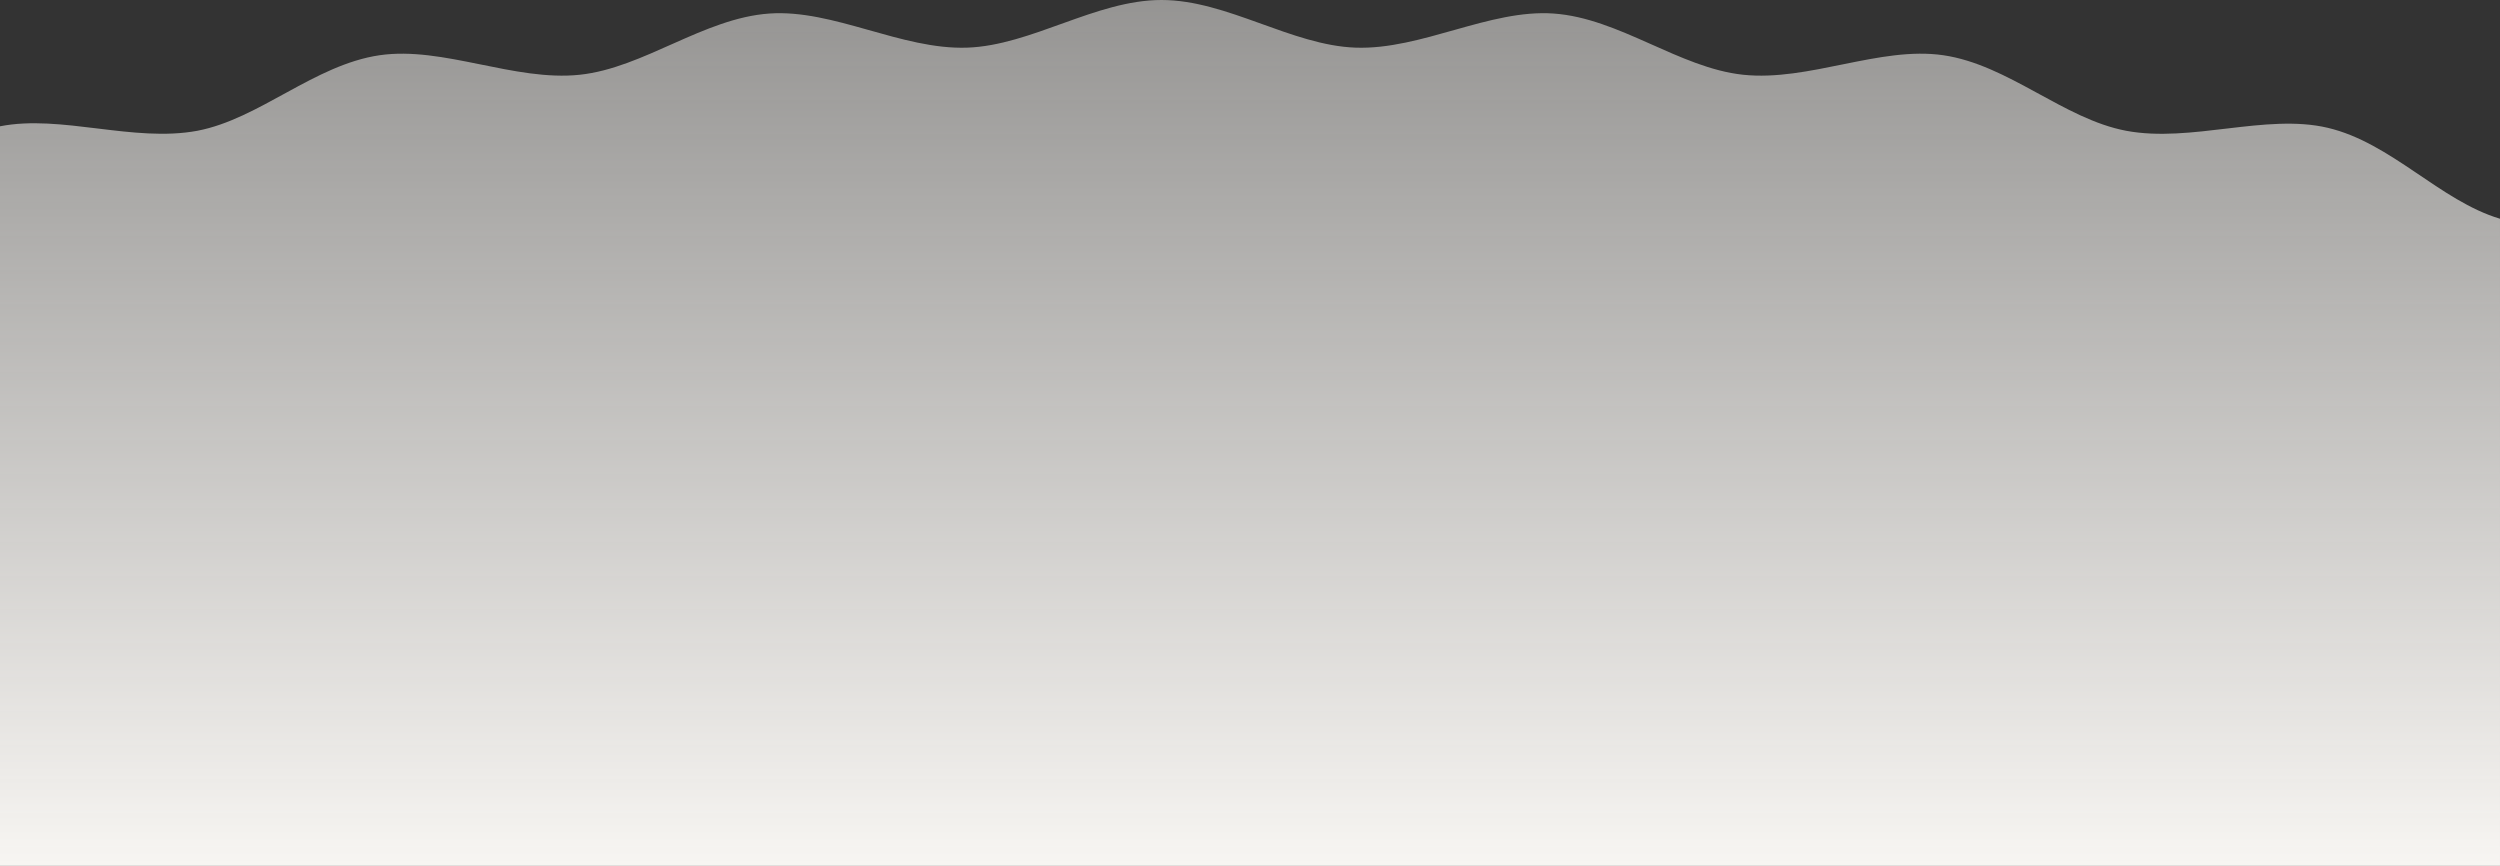
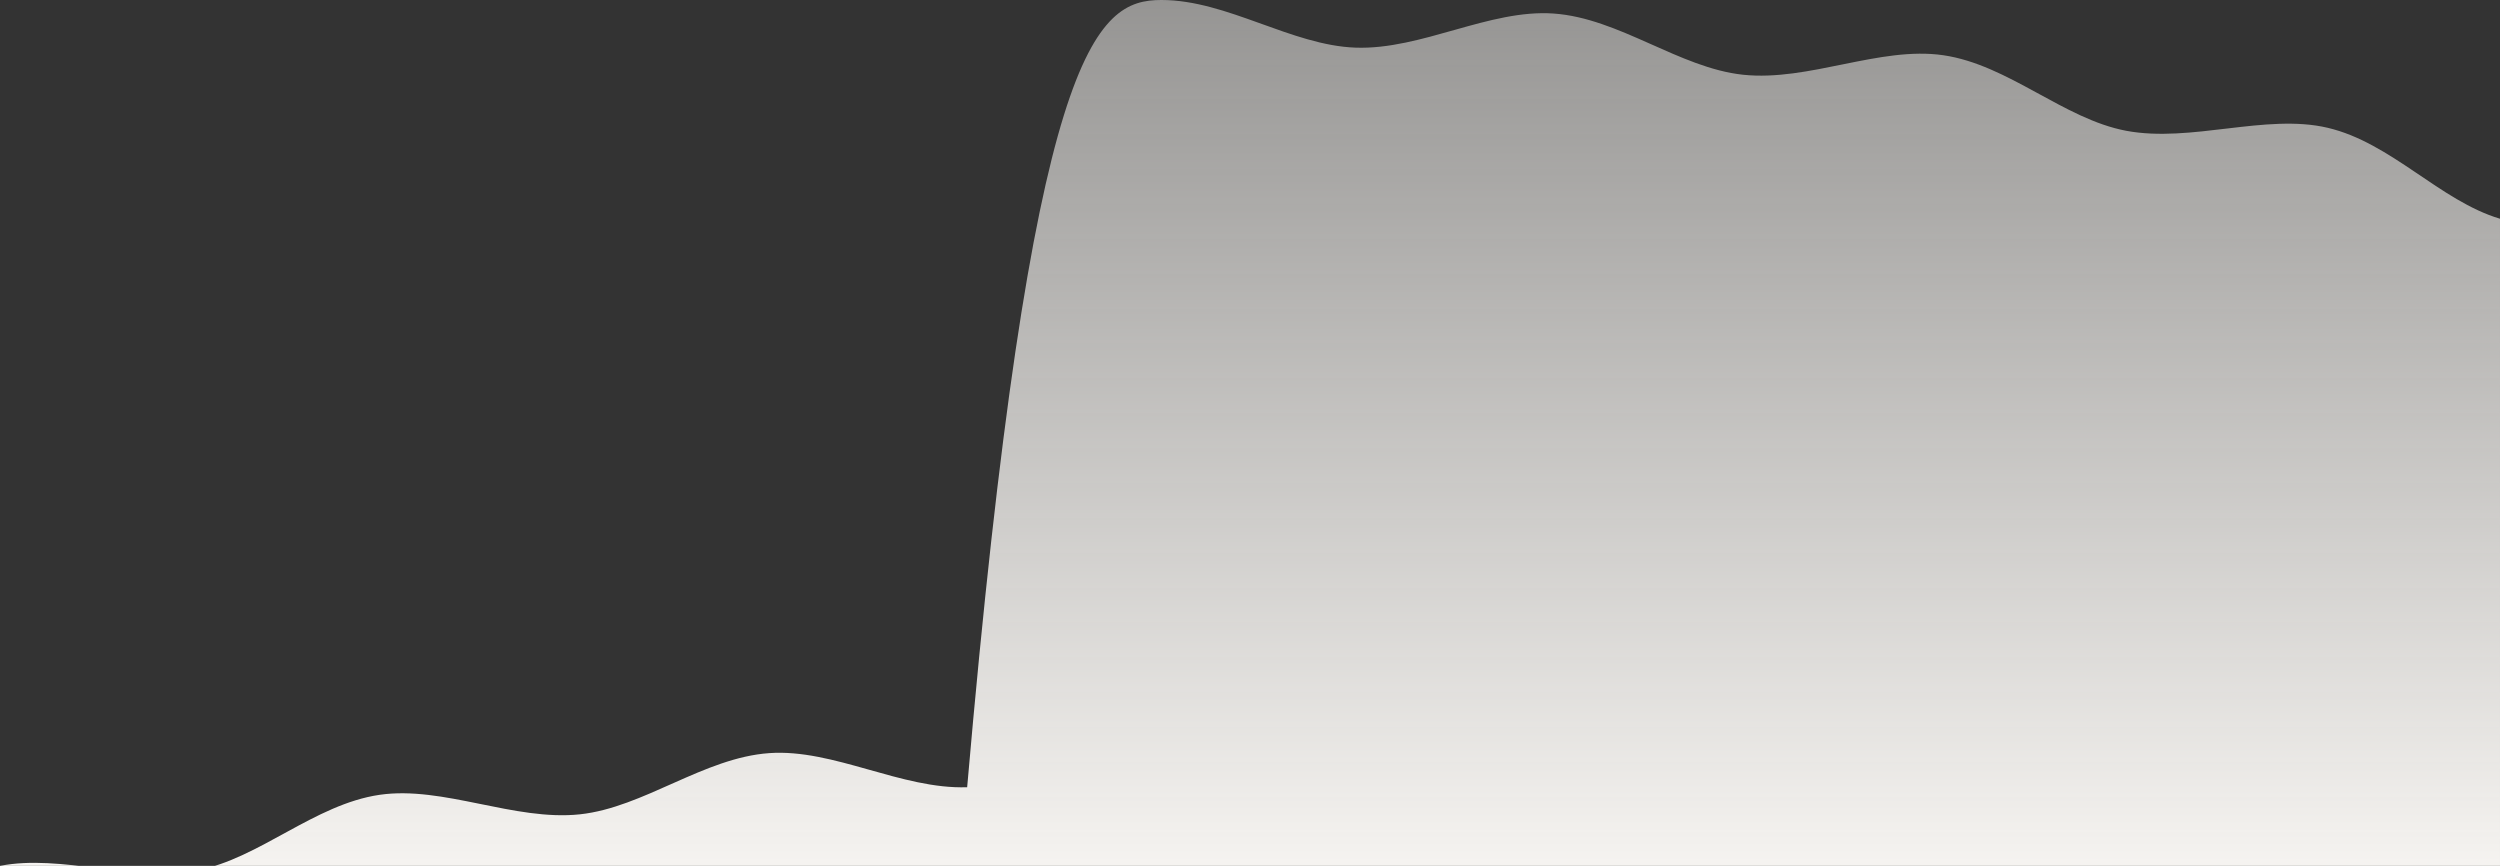
<svg xmlns="http://www.w3.org/2000/svg" width="1920" height="665">
  <rect width="100%" height="100%" fill="#333333" stroke="none" />
  <defs>
    <linearGradient id="a" x1="0%" x2="0%" y1="0%" y2="100%">
      <stop offset="0%" stop-color="#F7F5F2" stop-opacity=".502" />
      <stop offset="100%" stop-color="#F7F5F2" />
    </linearGradient>
  </defs>
-   <path fill="none" d="M0 664.999v-568c46.744-9.256 102.478 12.59 151.5 3.45 47.679-9.056 89.939-50.725 140.064-58.035      48.639-7.094 103.636 20.36 153.769 14.991 49.014-5.229 95.088-43.495 145.534-47.014 49.291-3.437 101.413 27.94 151.91     26.205C792.243 34.897 841.526 0 892 0c50.467 0 99.746 34.897 149.207 36.596 50.493 1.734 102.611-29.644 151.898-26.207     50.448 3.518 96.525 41.785 145.541 47.014 50.33 5.369 105.128-22.086 153.766-14.992 50.127 7.31 92.389 48.979 140.521     58.035 49.819 9.374 107.189-13.47 154.651-2.321 49.017 11.515 86.308 56.1 132.415 69.874v497H0Z" />
-   <path fill="url(#a)" d="M0 664.999v-568c46.744-9.256 102.478 12.59 151.5 3.45 47.679-9.056 89.939-50.725 140.064-58.035     48.639-7.094 103.636 20.36 153.769 14.991 49.014-5.229 95.088-43.495 145.534-47.014 49.291-3.437 101.413 27.94 151.91     26.205C792.243 34.897 841.526 0 892 0c50.467 0 99.746 34.897 149.207 36.596 50.493 1.734 102.611-29.644 151.898-26.207     50.448 3.518 96.525 41.785 145.541 47.014 50.33 5.369 105.128-22.086 153.766-14.992 50.127 7.31 92.389 48.979 140.521     58.035 49.819 9.374 107.189-13.47 154.651-2.321 49.017 11.515 86.308 56.1 132.415 69.874v497H0Z" />
+   <path fill="url(#a)" d="M0 664.999c46.744-9.256 102.478 12.59 151.5 3.45 47.679-9.056 89.939-50.725 140.064-58.035     48.639-7.094 103.636 20.36 153.769 14.991 49.014-5.229 95.088-43.495 145.534-47.014 49.291-3.437 101.413 27.94 151.91     26.205C792.243 34.897 841.526 0 892 0c50.467 0 99.746 34.897 149.207 36.596 50.493 1.734 102.611-29.644 151.898-26.207     50.448 3.518 96.525 41.785 145.541 47.014 50.33 5.369 105.128-22.086 153.766-14.992 50.127 7.31 92.389 48.979 140.521     58.035 49.819 9.374 107.189-13.47 154.651-2.321 49.017 11.515 86.308 56.1 132.415 69.874v497H0Z" />
</svg>